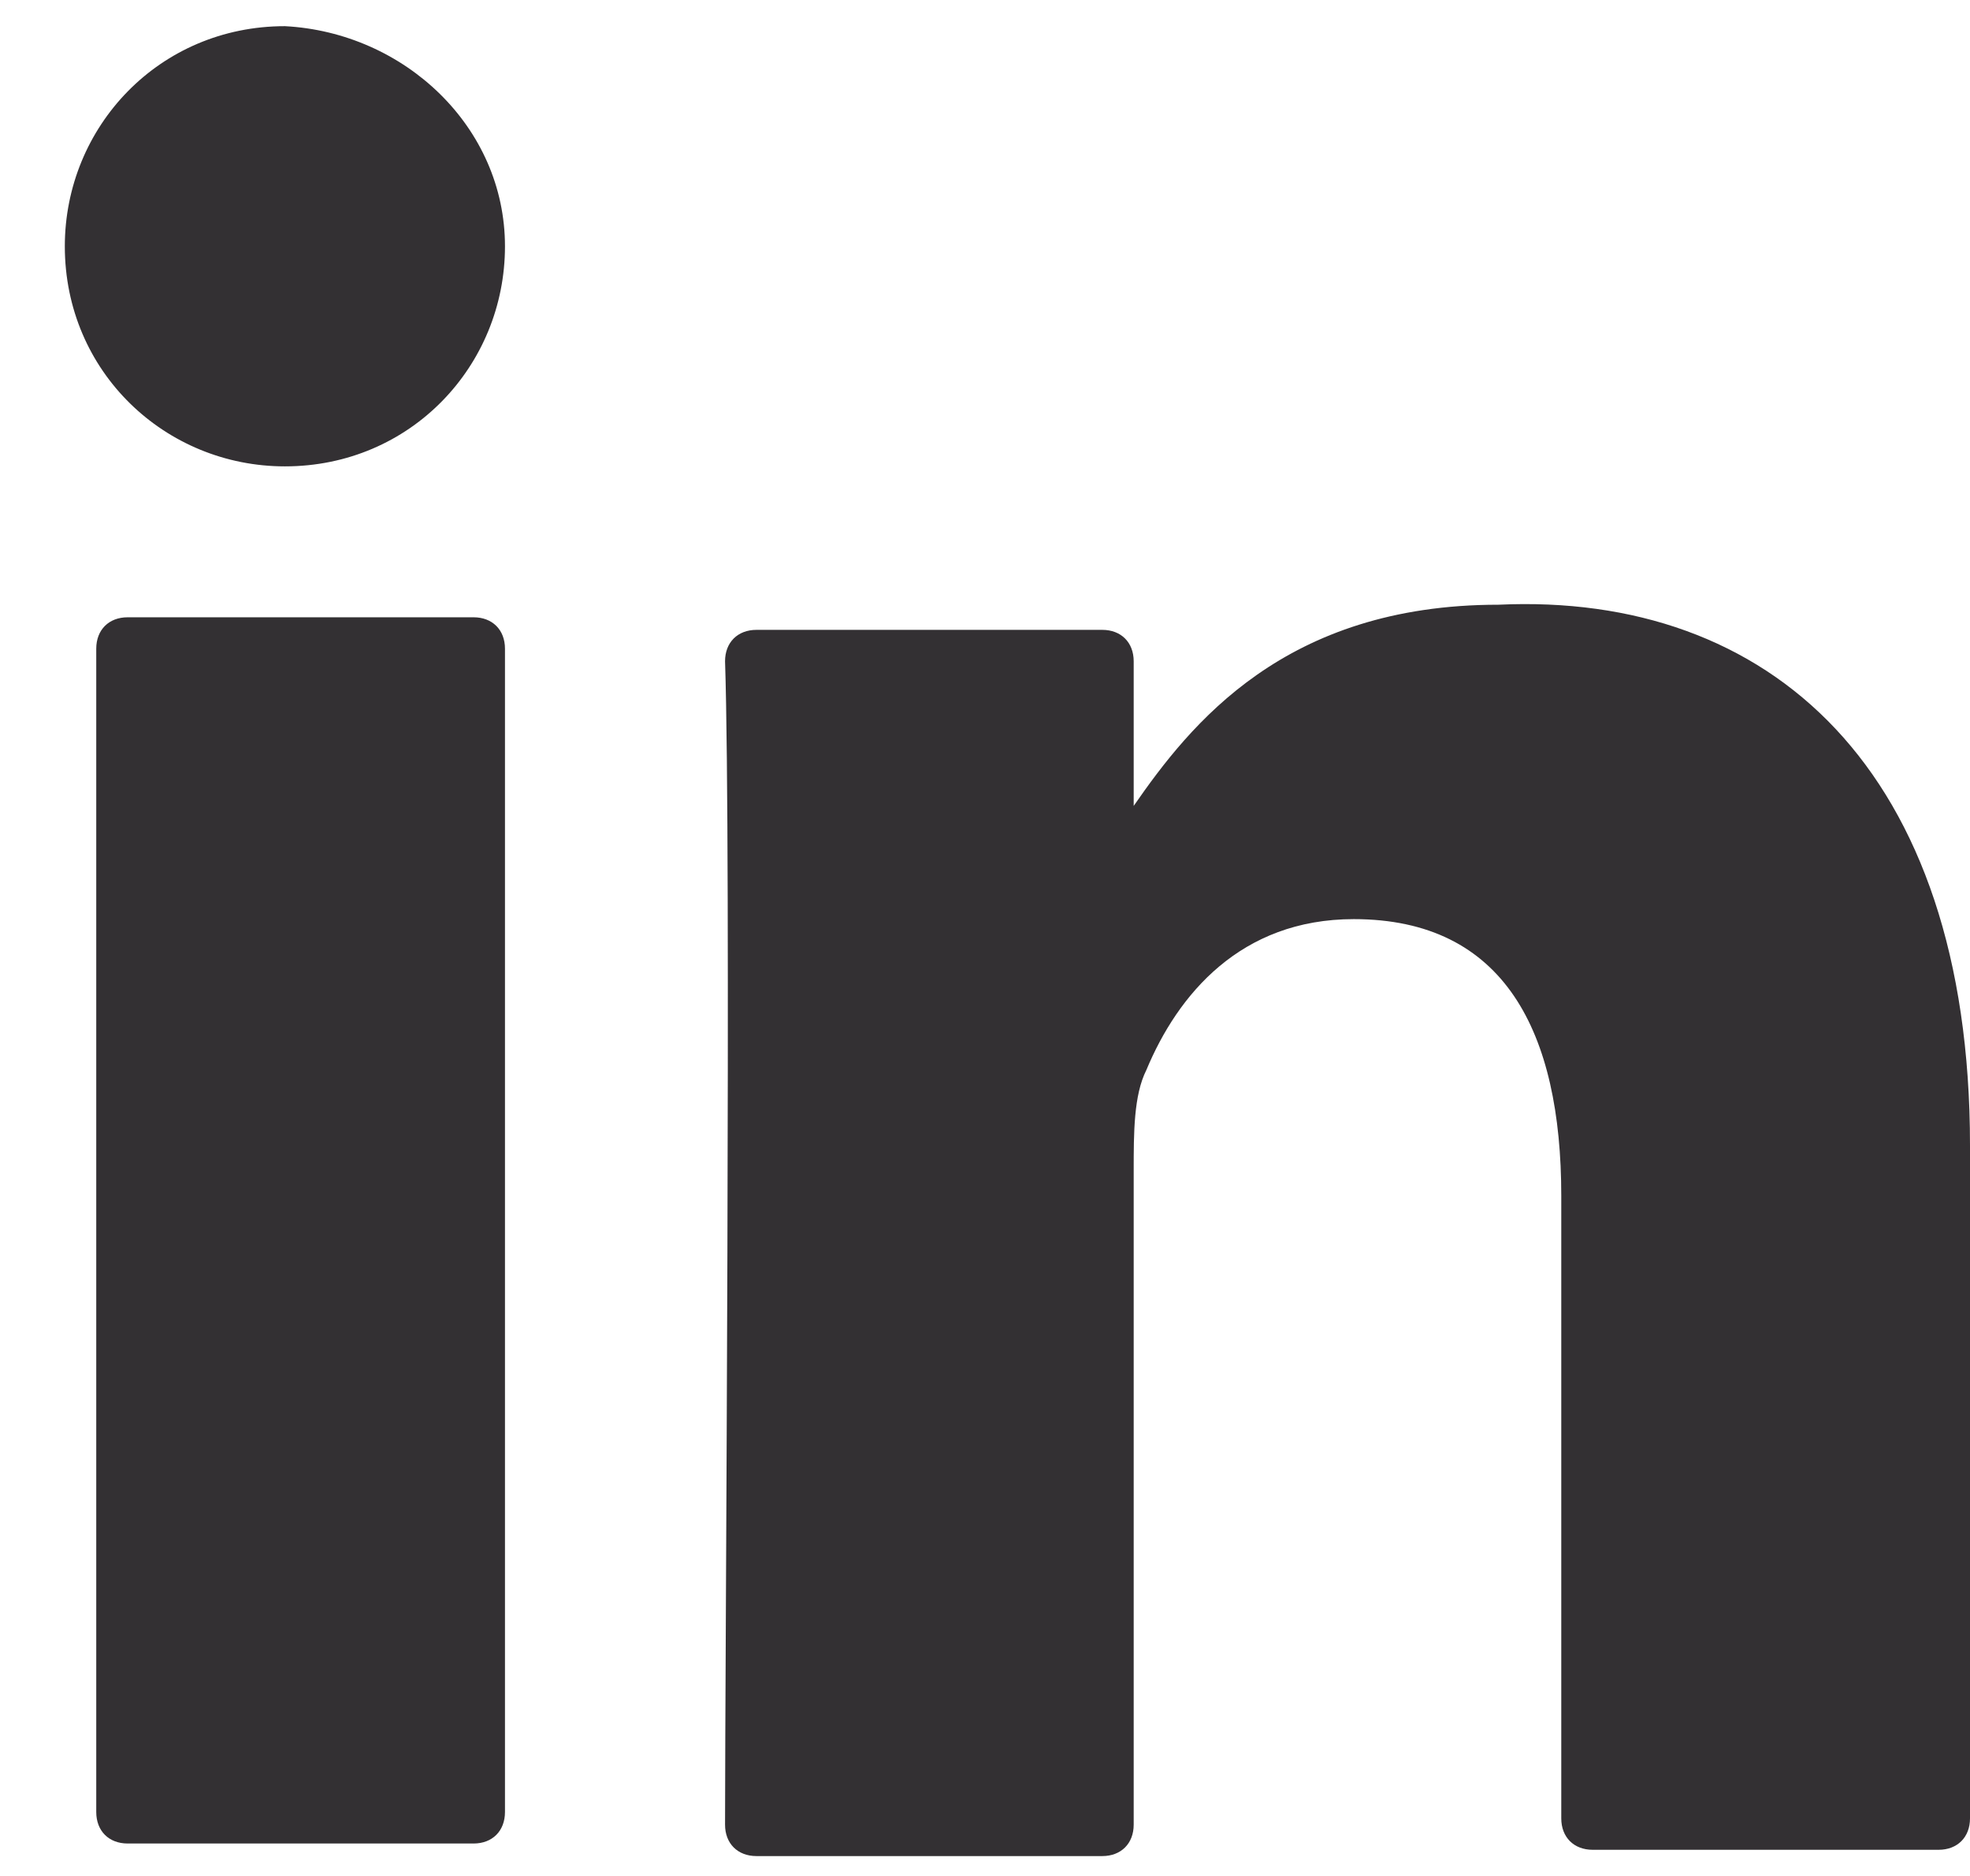
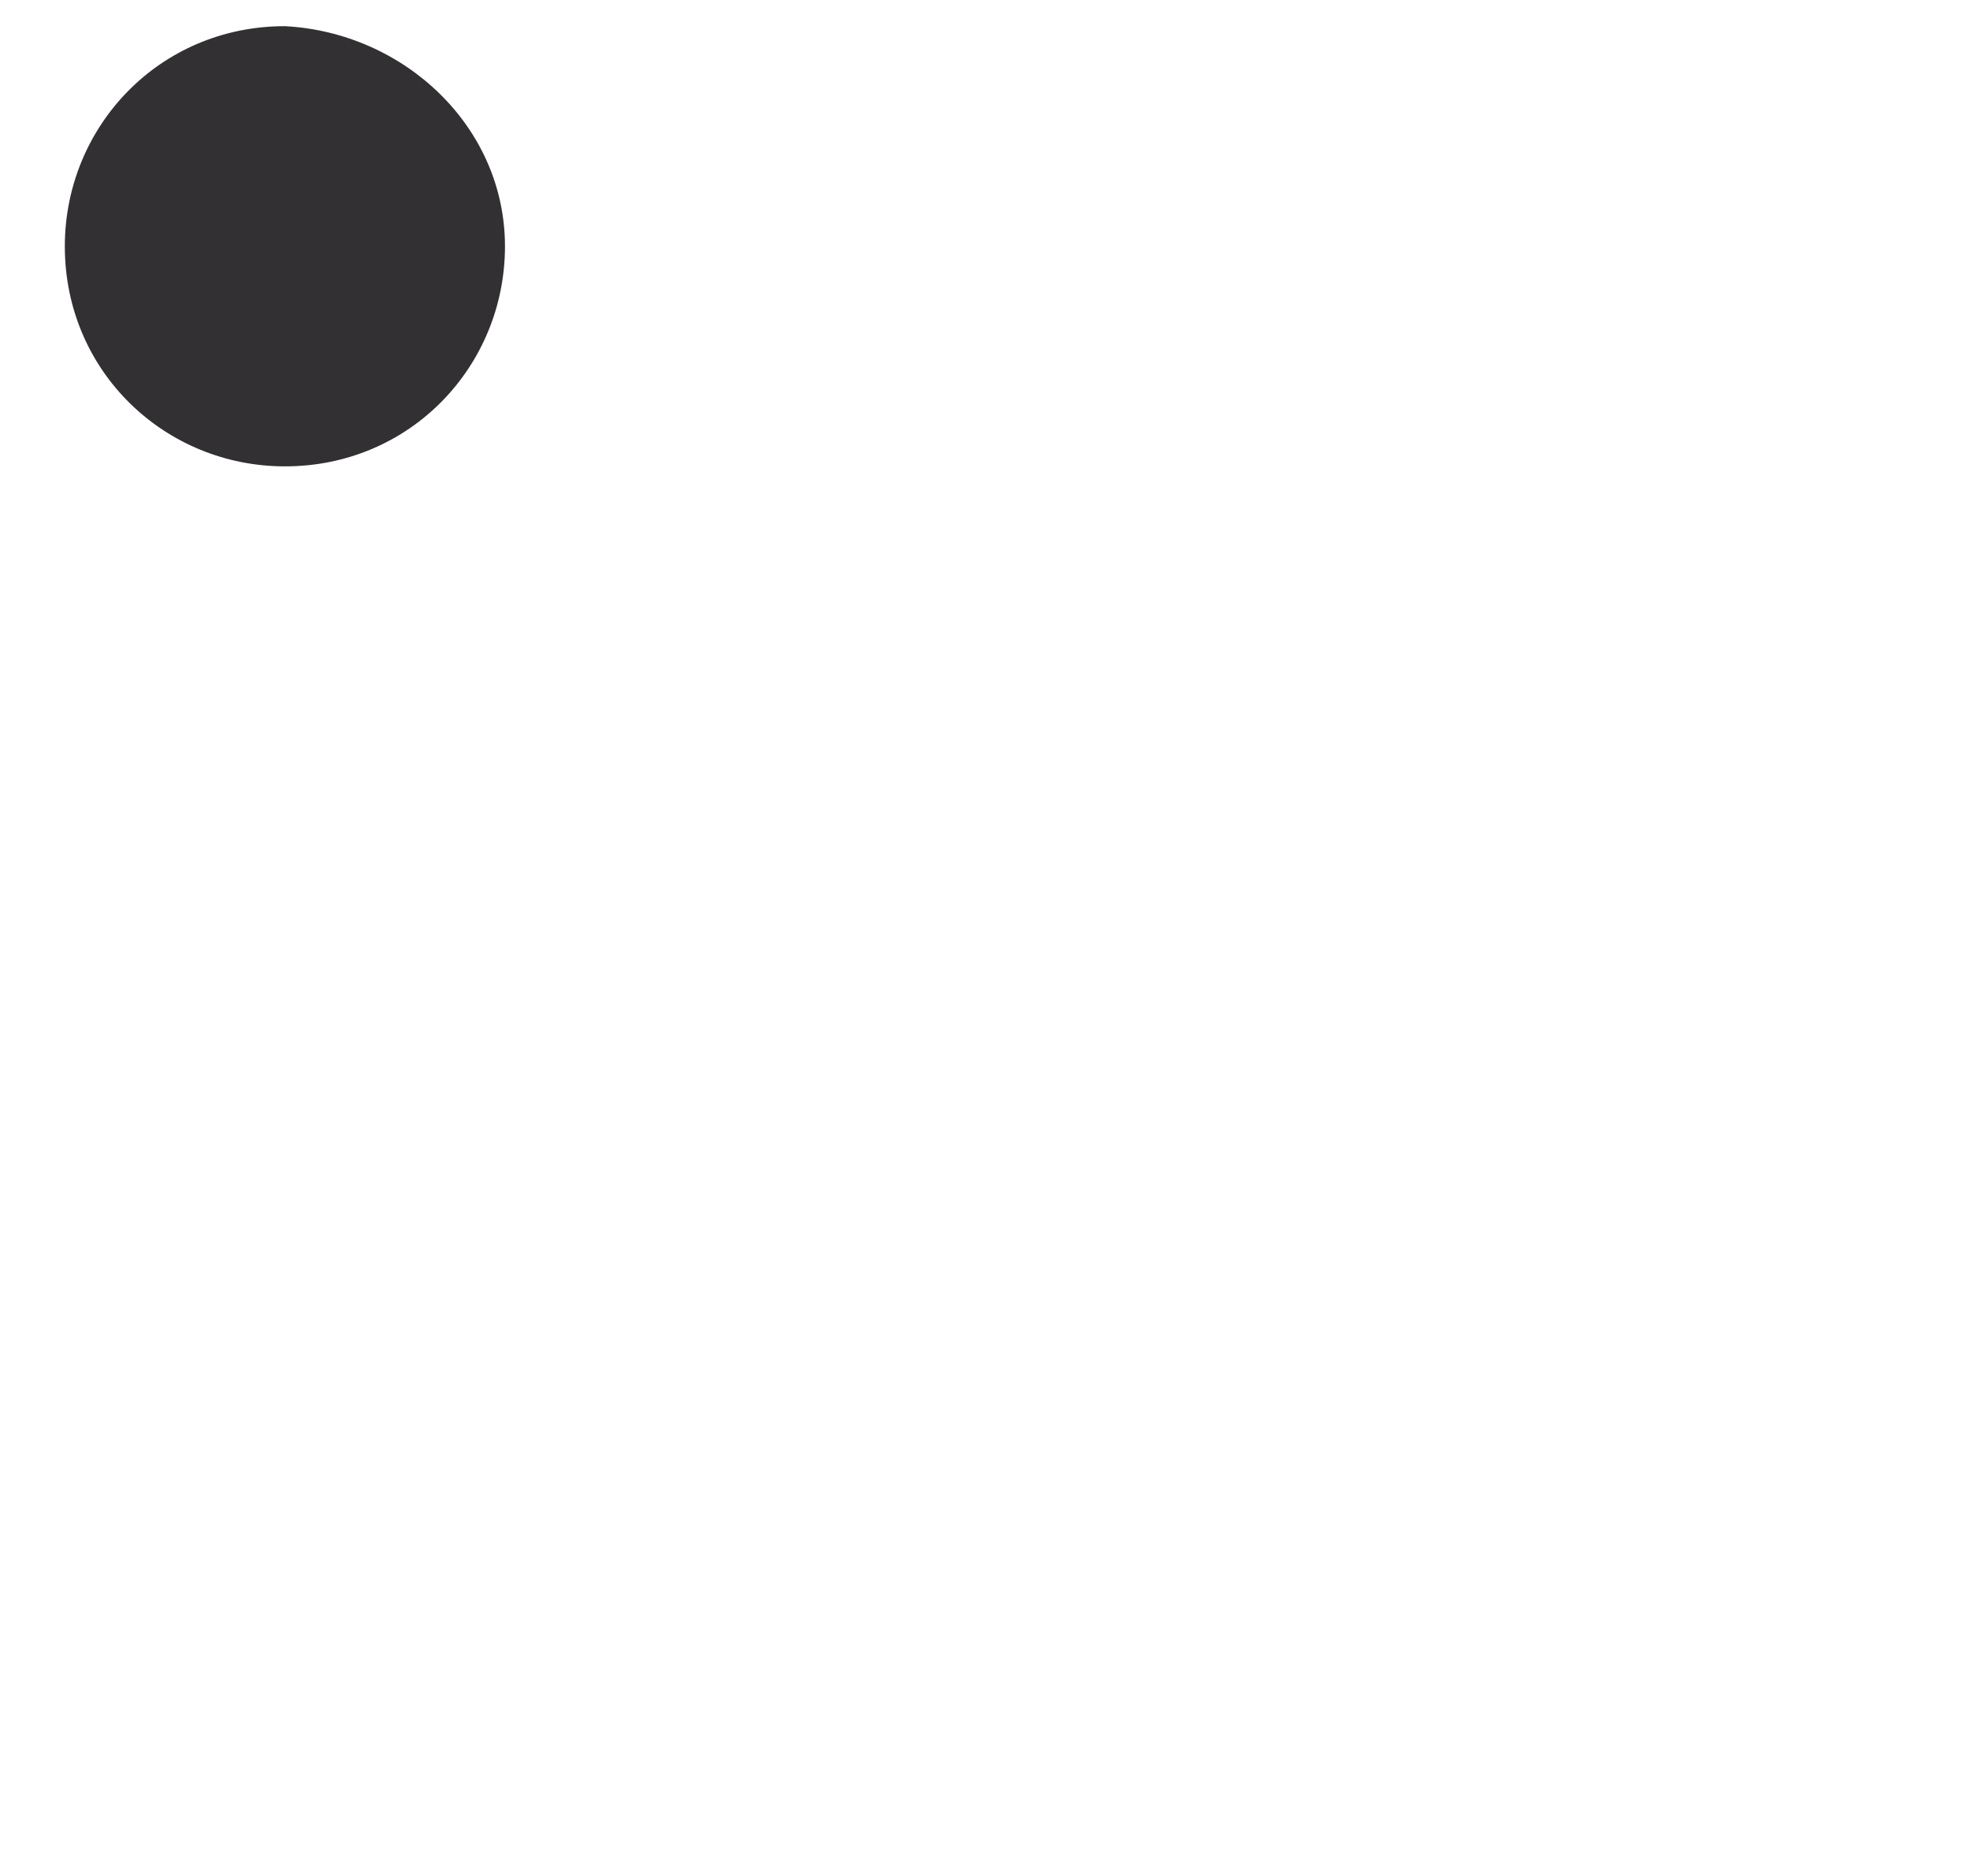
<svg xmlns="http://www.w3.org/2000/svg" width="21" height="20" viewBox="0 0 21 20" fill="none">
-   <path d="M21 12.212V19.386C21 19.587 20.866 19.721 20.665 19.721H16.978C16.777 19.721 16.643 19.587 16.643 19.386V12.749C16.643 11.006 16.04 9.799 14.431 9.799C13.225 9.799 12.555 10.603 12.22 11.408C12.085 11.676 12.085 12.078 12.085 12.48V19.453C12.085 19.654 11.951 19.788 11.75 19.788H8.064C7.863 19.788 7.729 19.654 7.729 19.453C7.729 17.709 7.796 9.061 7.729 7.05C7.729 6.849 7.863 6.715 8.064 6.715H11.75C11.951 6.715 12.085 6.849 12.085 7.05V8.592C12.085 8.592 12.085 8.592 12.085 8.659V8.592C12.689 7.721 13.694 6.447 15.973 6.447C18.855 6.313 21 8.19 21 12.212ZM1.361 19.654H5.048C5.249 19.654 5.383 19.52 5.383 19.318V6.916C5.383 6.715 5.249 6.581 5.048 6.581H1.361C1.16 6.581 1.026 6.715 1.026 6.916V19.318C1.026 19.52 1.16 19.654 1.361 19.654Z" fill="#333033" />
  <path d="M5.383 2.626C5.383 3.899 4.378 4.972 3.037 4.972C1.764 4.972 0.691 3.966 0.691 2.626C0.691 1.352 1.697 0.279 3.037 0.279C4.311 0.346 5.383 1.352 5.383 2.626Z" fill="#333033" />
</svg>